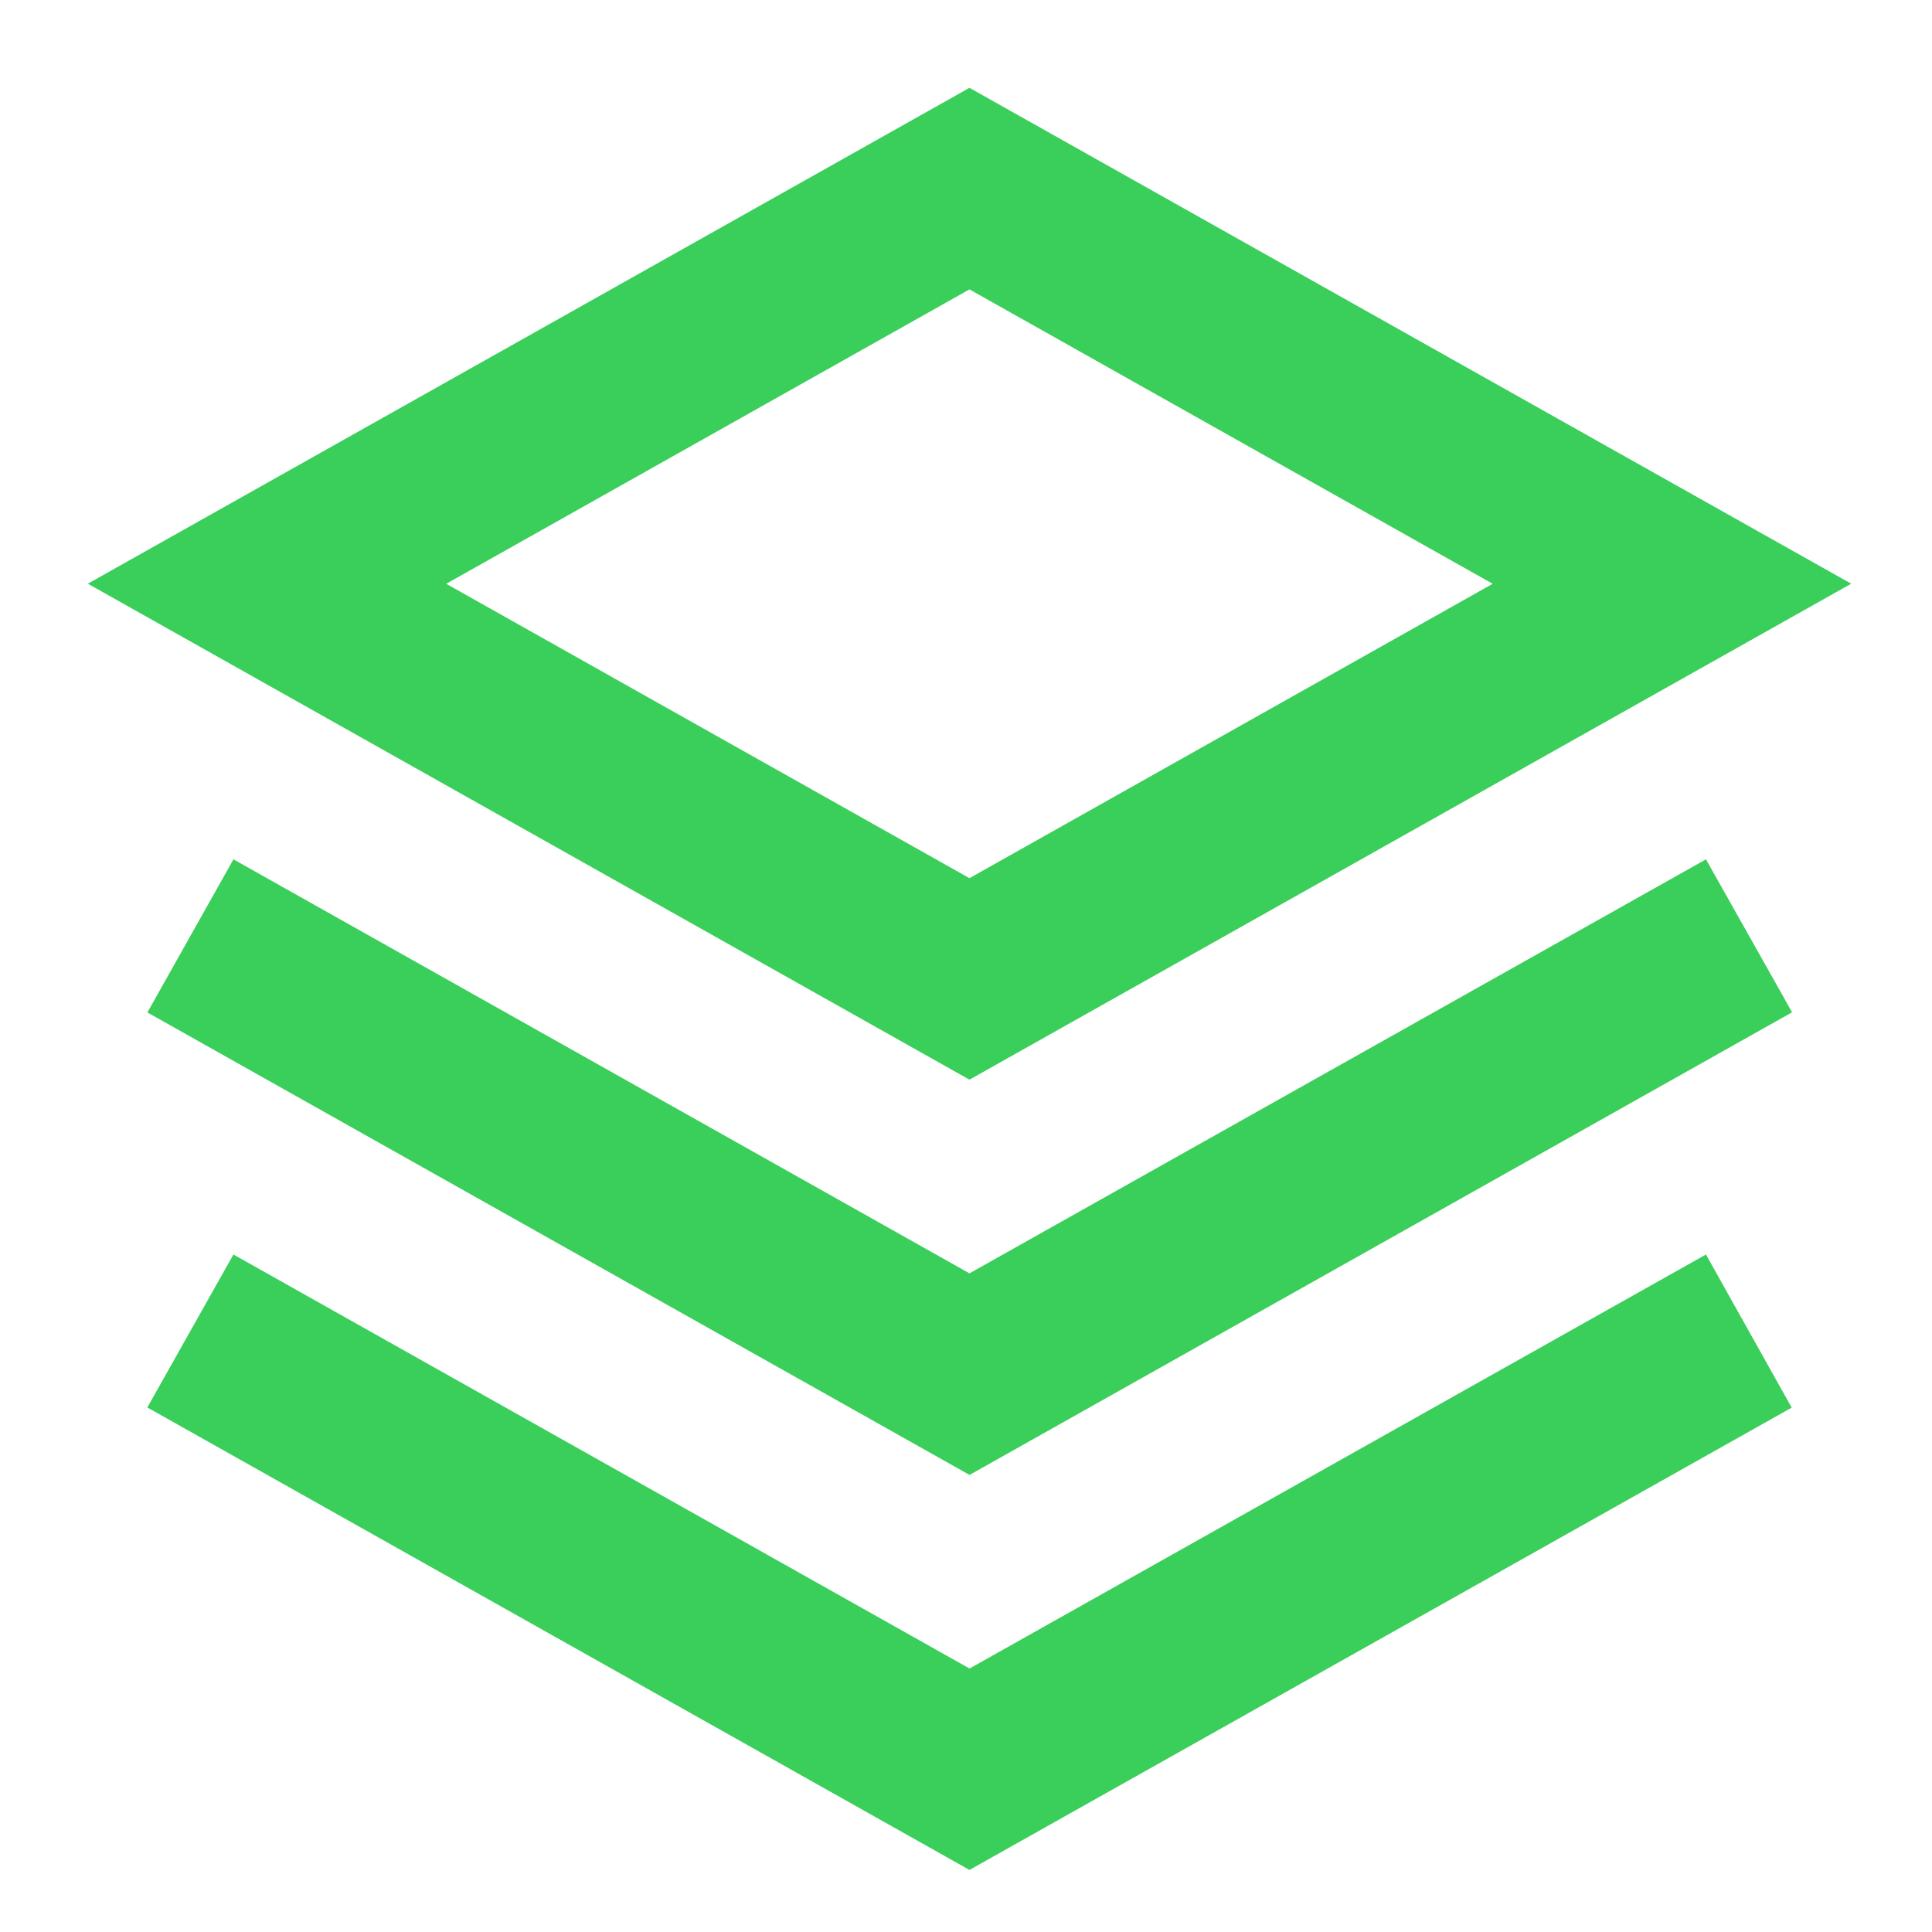
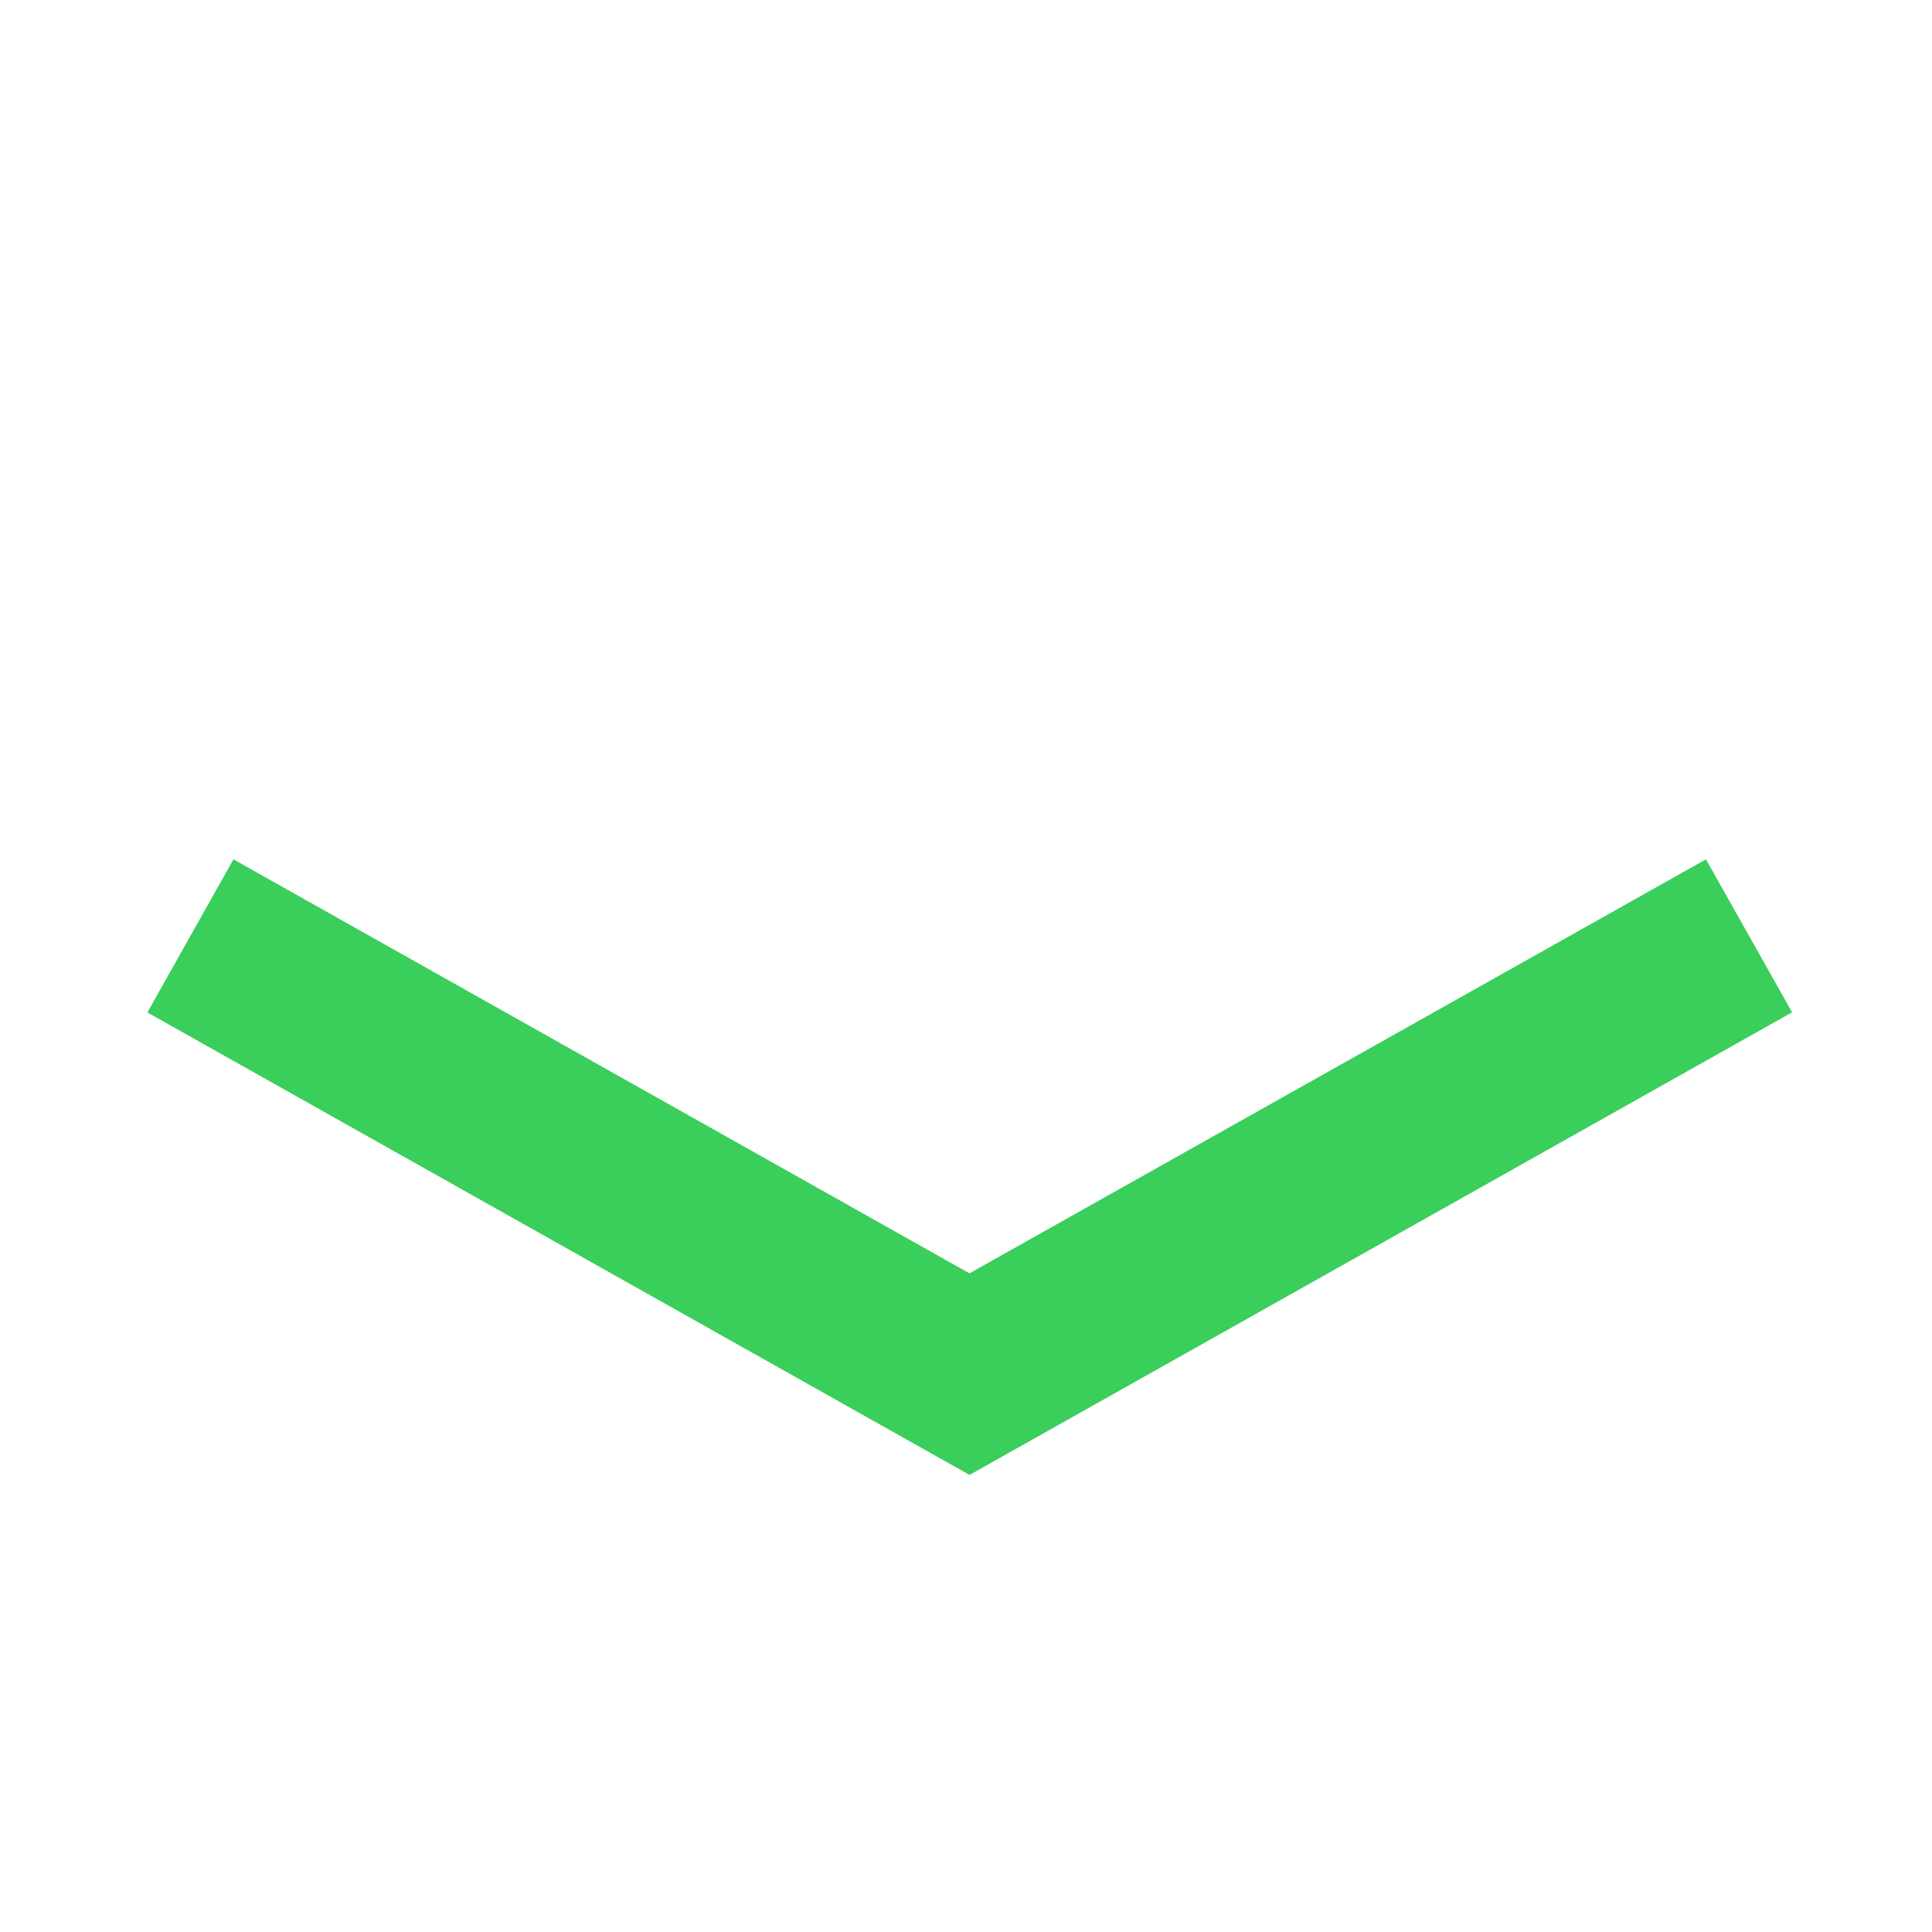
<svg xmlns="http://www.w3.org/2000/svg" width="24" height="24" viewBox="0 0 24 24">
  <g id="Group_41052" data-name="Group 41052" transform="translate(13663 -2707)">
    <g id="stack-m" transform="translate(-13661.909 2708.091)">
-       <path id="Path_103501" data-name="Path 103501" d="M12.913,1.853,23.866,8.013,12.913,14.174,1.961,8.013Zm-6.5,6.161,6.5,3.657,6.5-3.657-6.5-3.657Z" transform="translate(-1.961 -1.853)" fill="#3ace5a" fill-rule="evenodd" />
      <path id="Path_103502" data-name="Path 103502" d="M3.708,10.638l9.143,5.143L22,10.638l1.07,1.9L12.852,18.285,2.639,12.54Z" transform="translate(-1.899 -1.054)" fill="#3ace5a" />
-       <path id="Path_103503" data-name="Path 103503" d="M12.852,20.281,3.708,15.138l-1.07,1.9,10.213,5.745L23.065,17.04,22,15.138Z" transform="translate(-1.899 -0.645)" fill="#3ace5a" />
    </g>
-     <rect id="Rectangle_33297" data-name="Rectangle 33297" width="24" height="24" transform="translate(-13663 2707)" fill="none" />
  </g>
</svg>